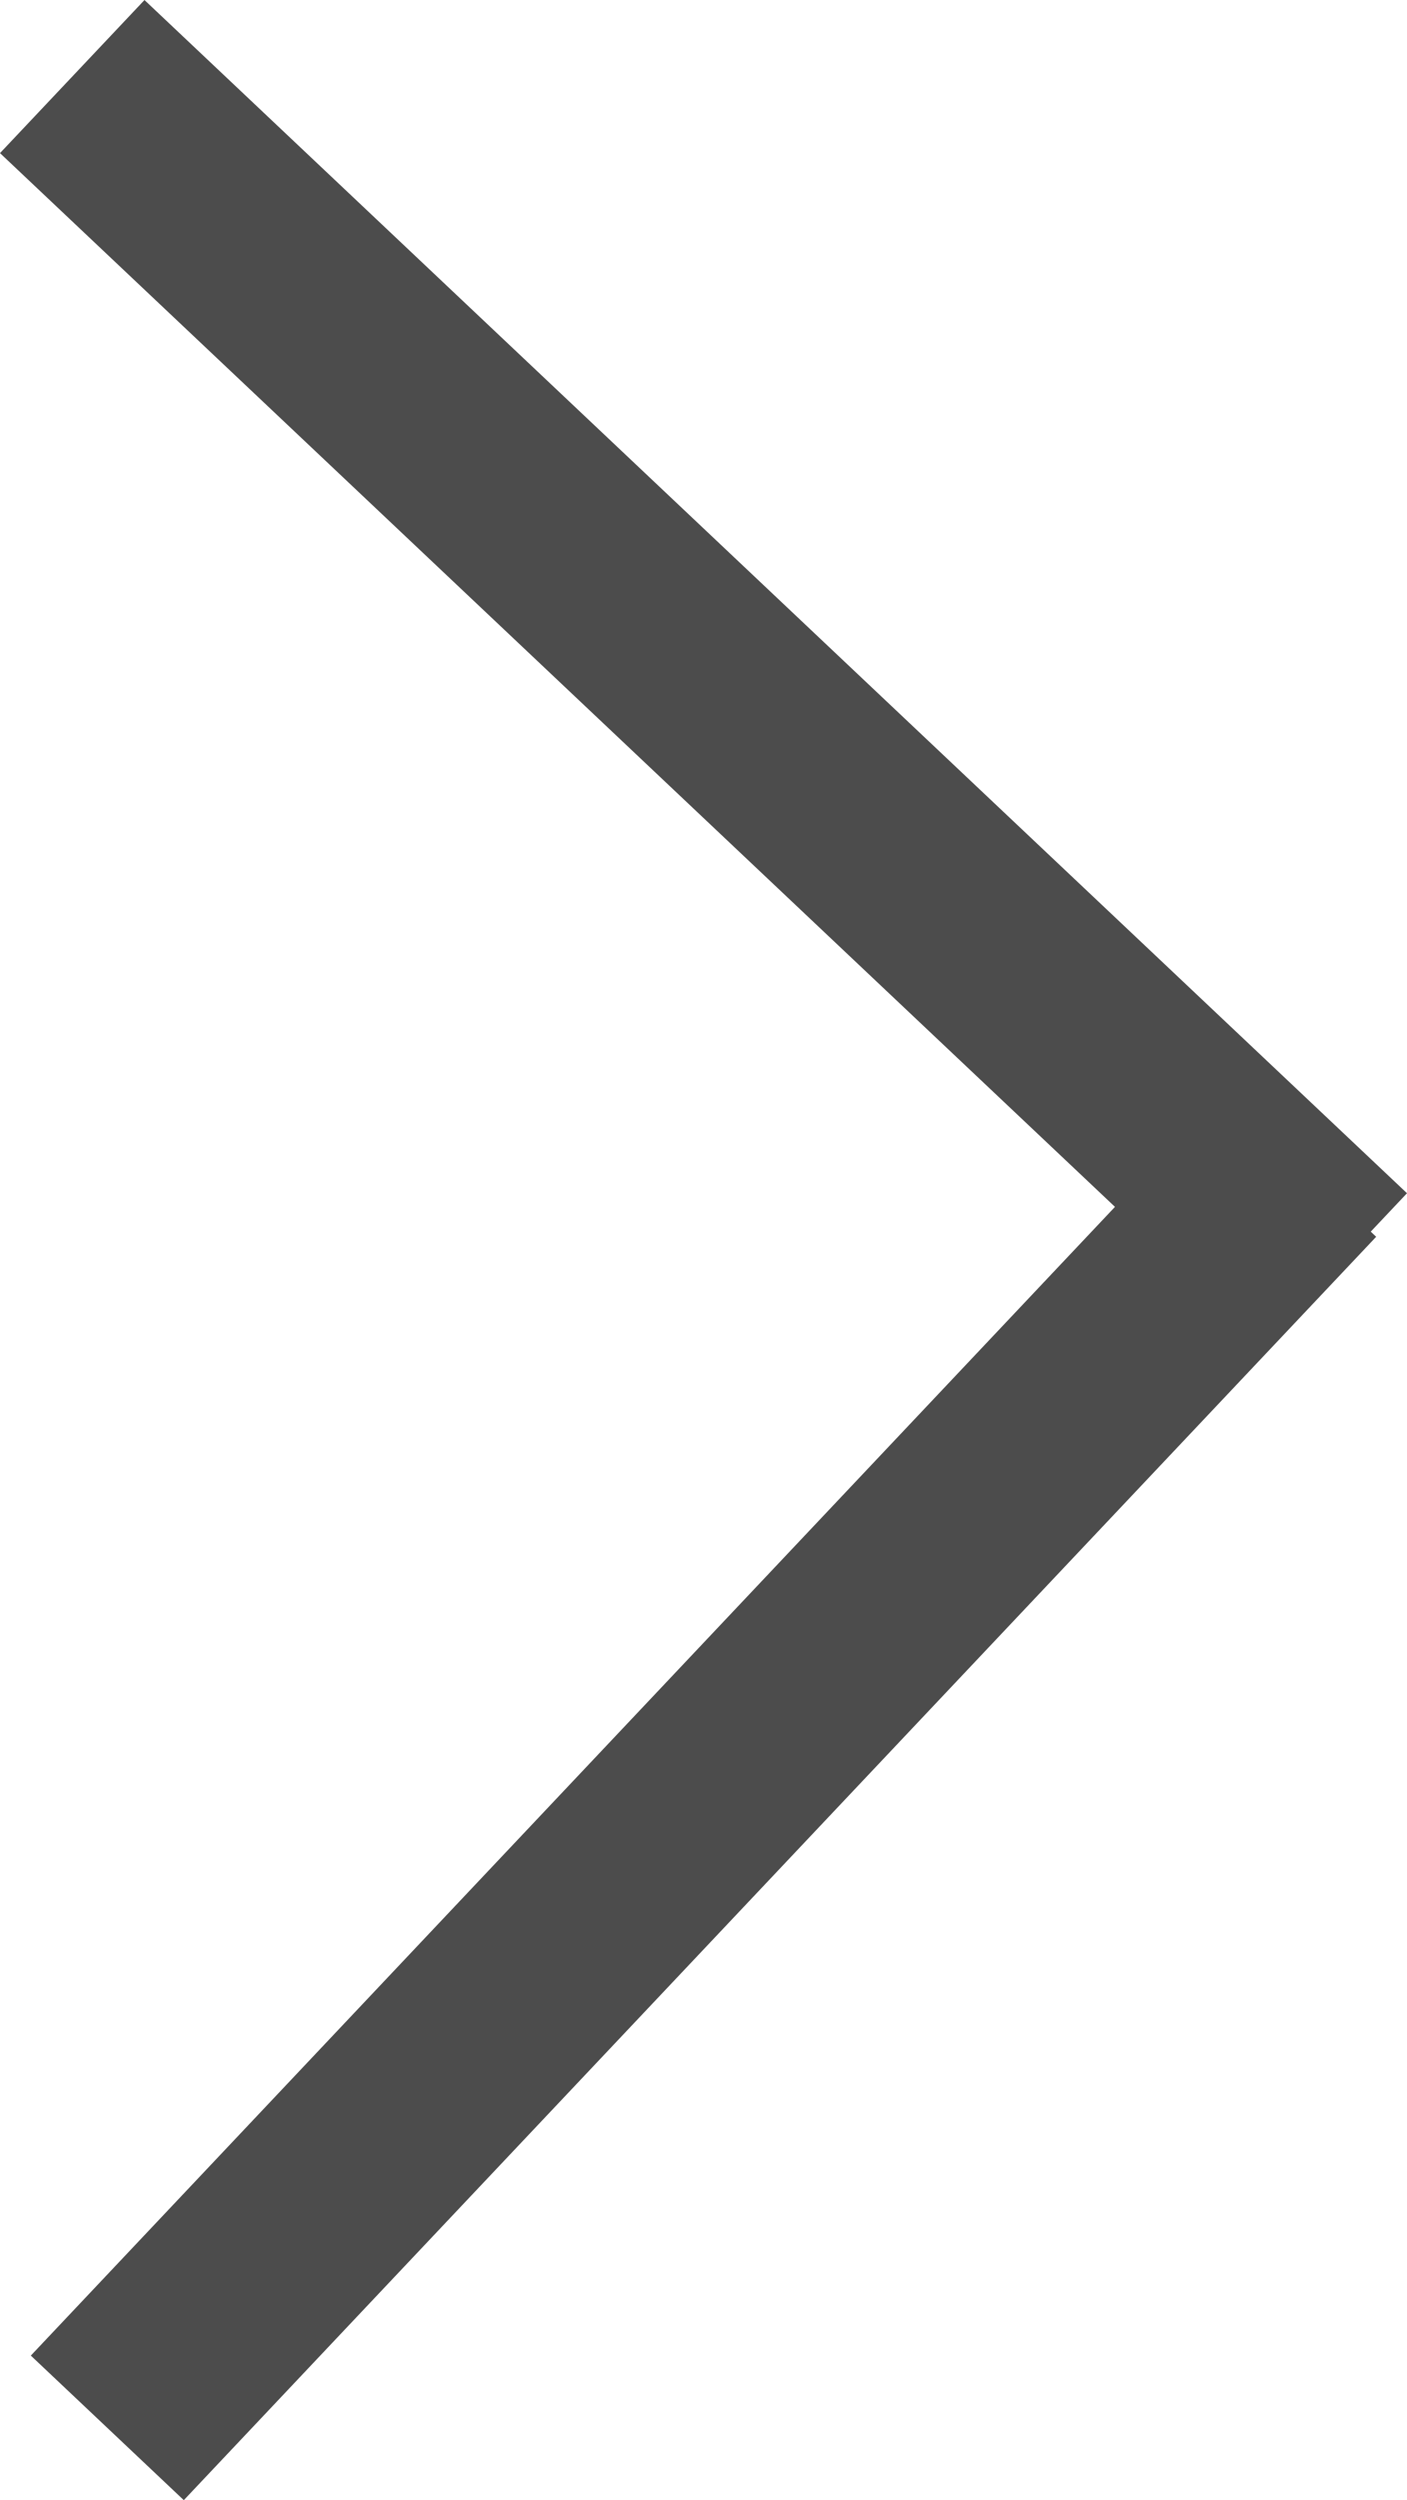
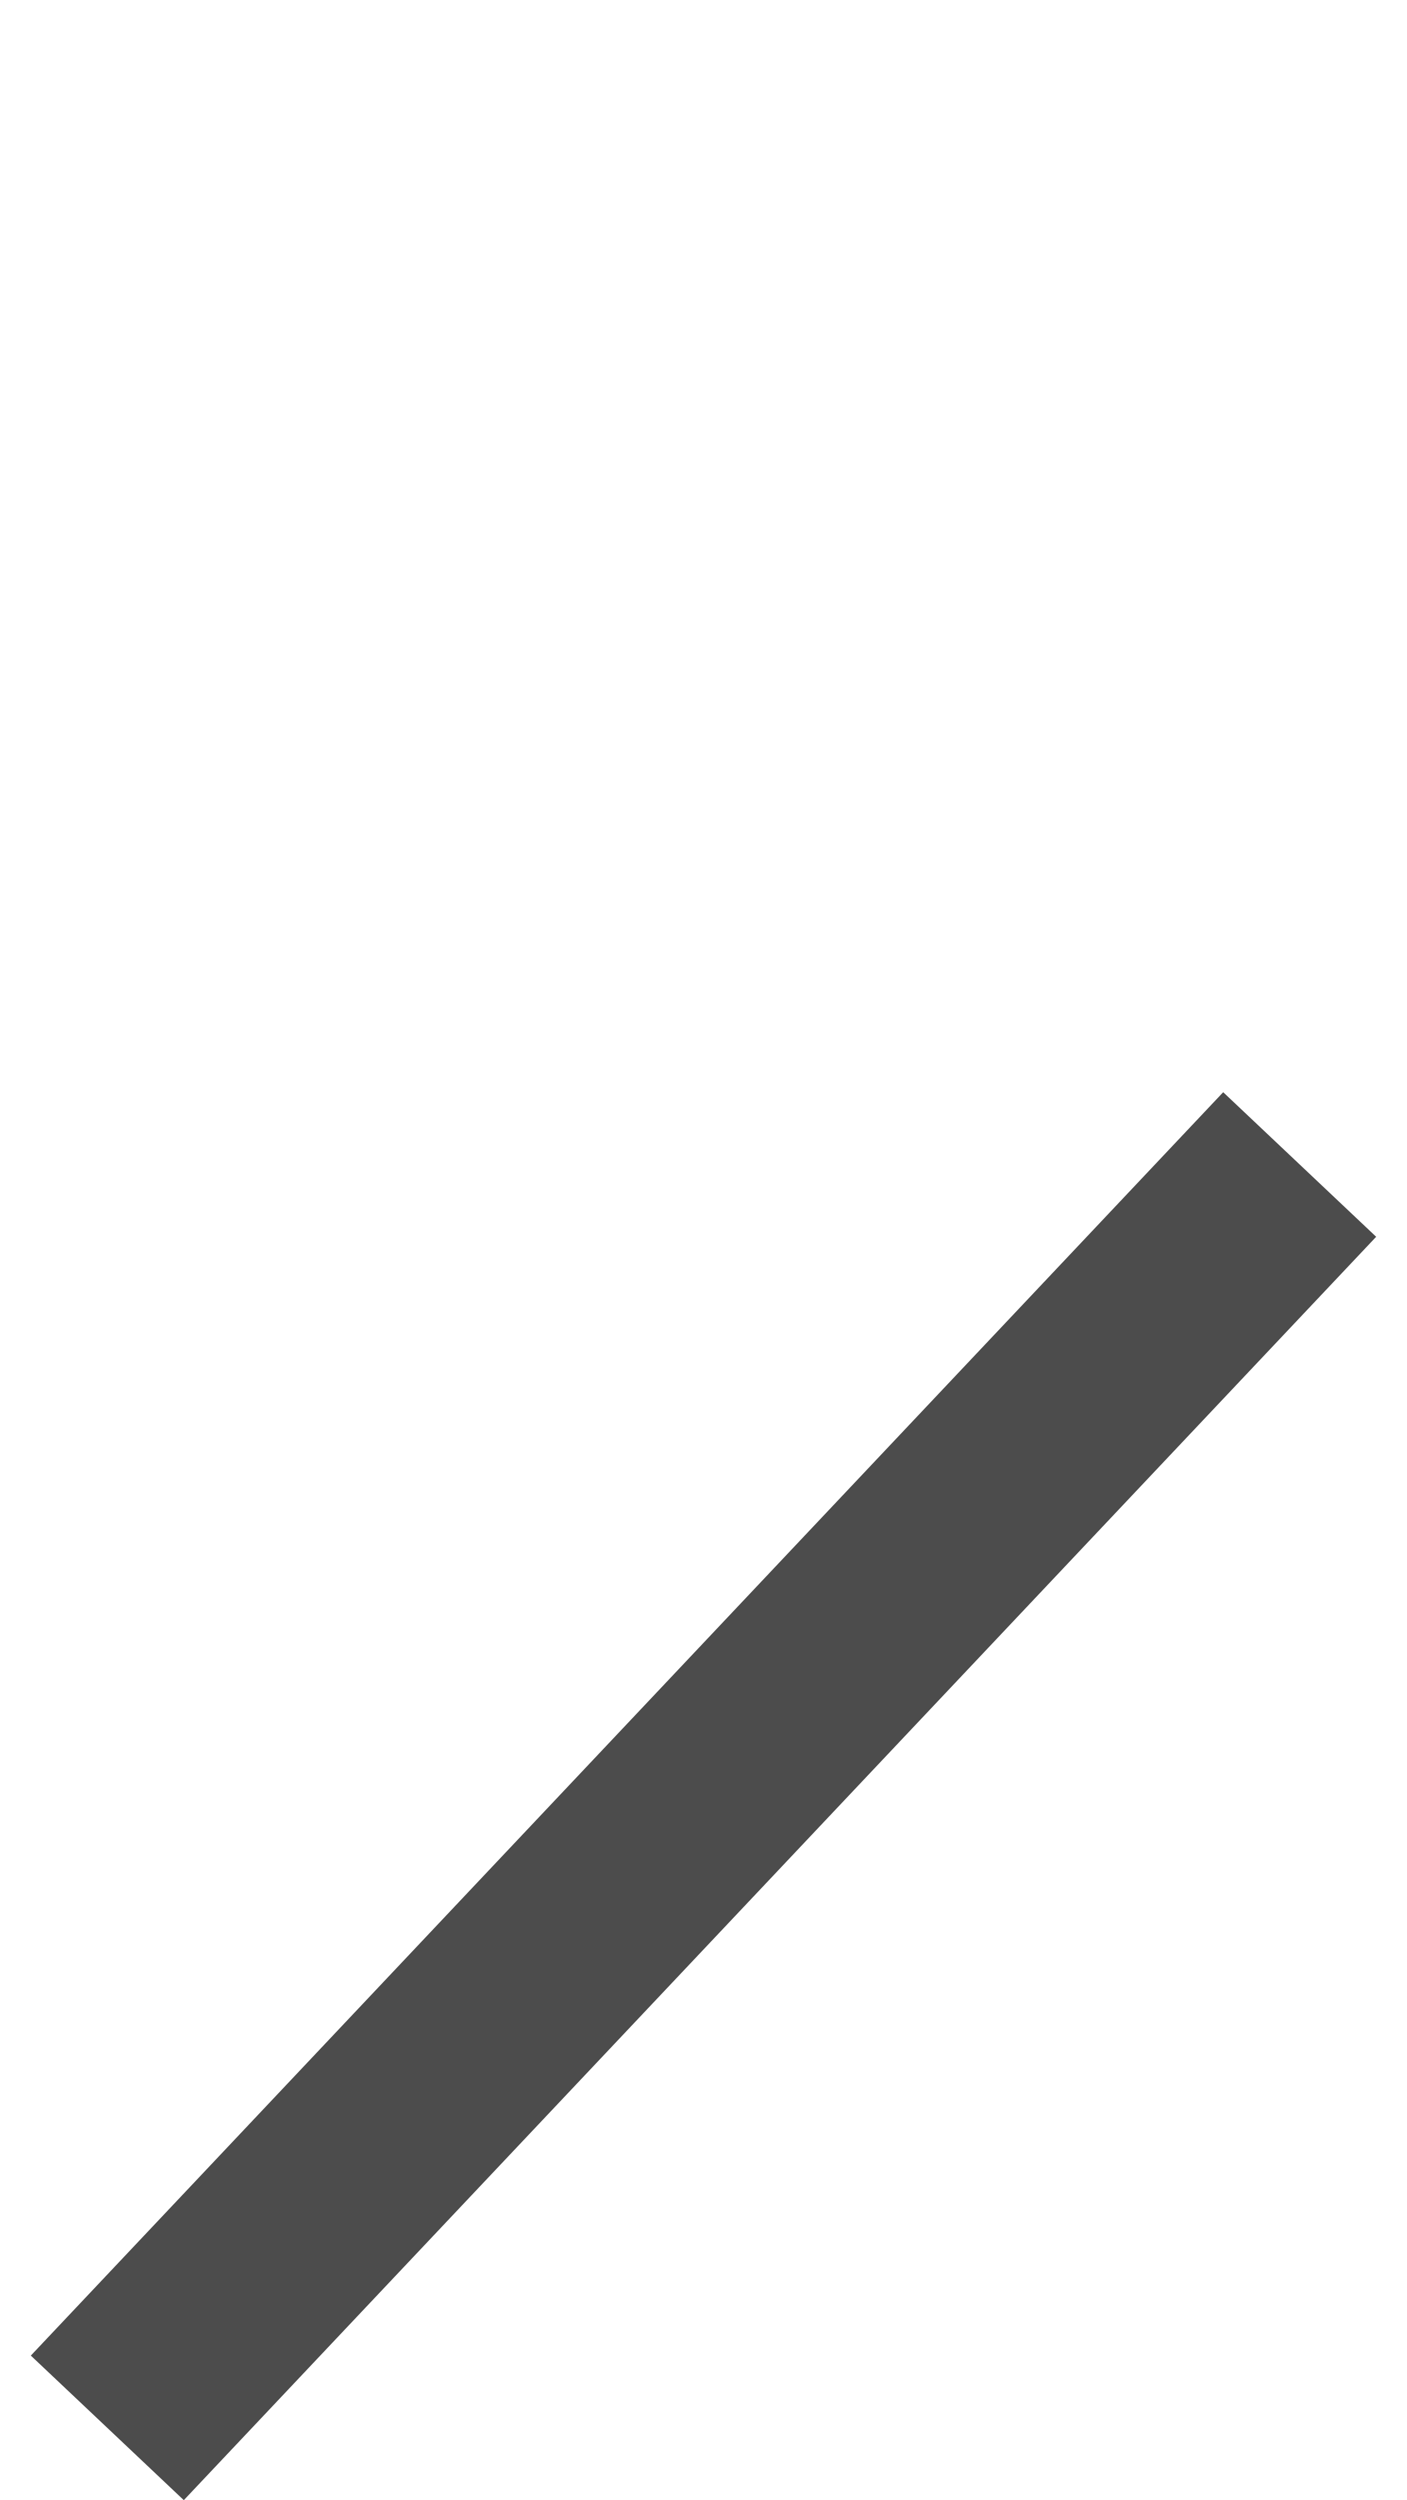
<svg xmlns="http://www.w3.org/2000/svg" width="20.06" height="35.62" viewBox="0 0 20.06 35.62">
  <g id="Group_2957" data-name="Group 2957" transform="translate(1.03 1.091)">
-     <line id="Line_50" data-name="Line 50" x2="18" y2="17" stroke="#4c4c4c" stroke-width="3" />
    <line id="Line_51" data-name="Line 51" x2="18" y2="17" transform="translate(17.5 15.5) rotate(90)" stroke="#4c4c4c" stroke-width="3" />
  </g>
</svg>